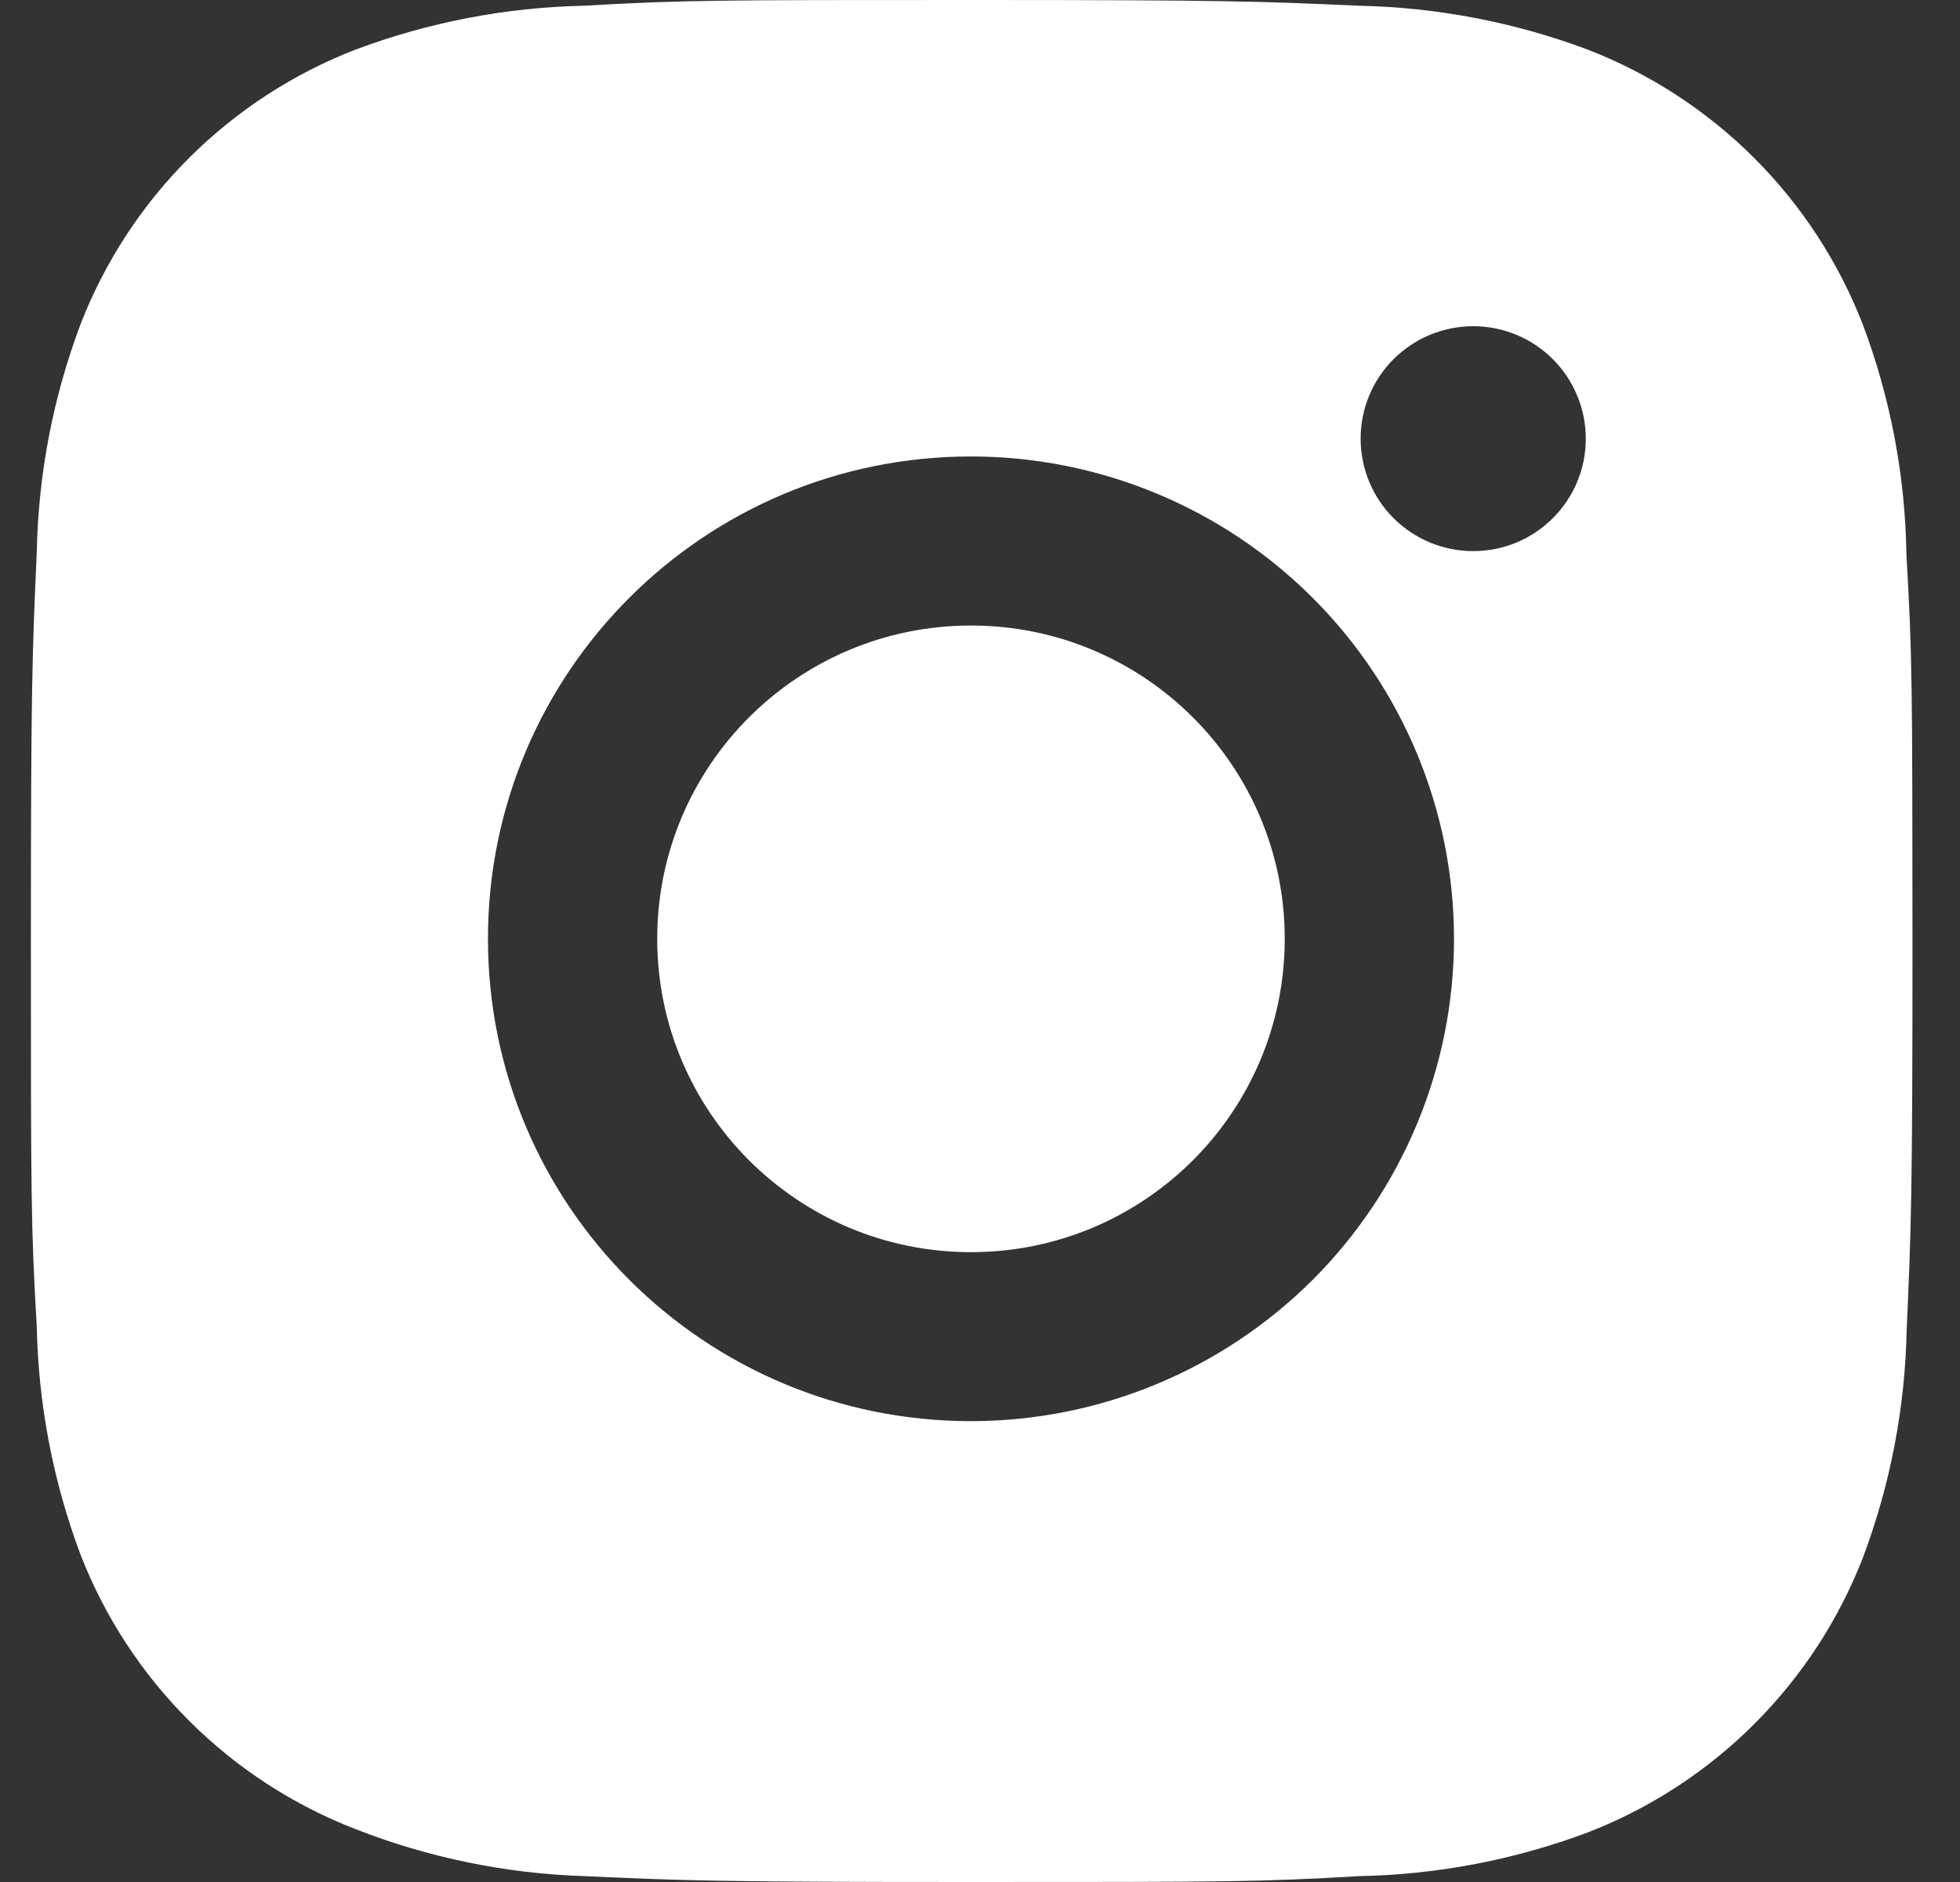
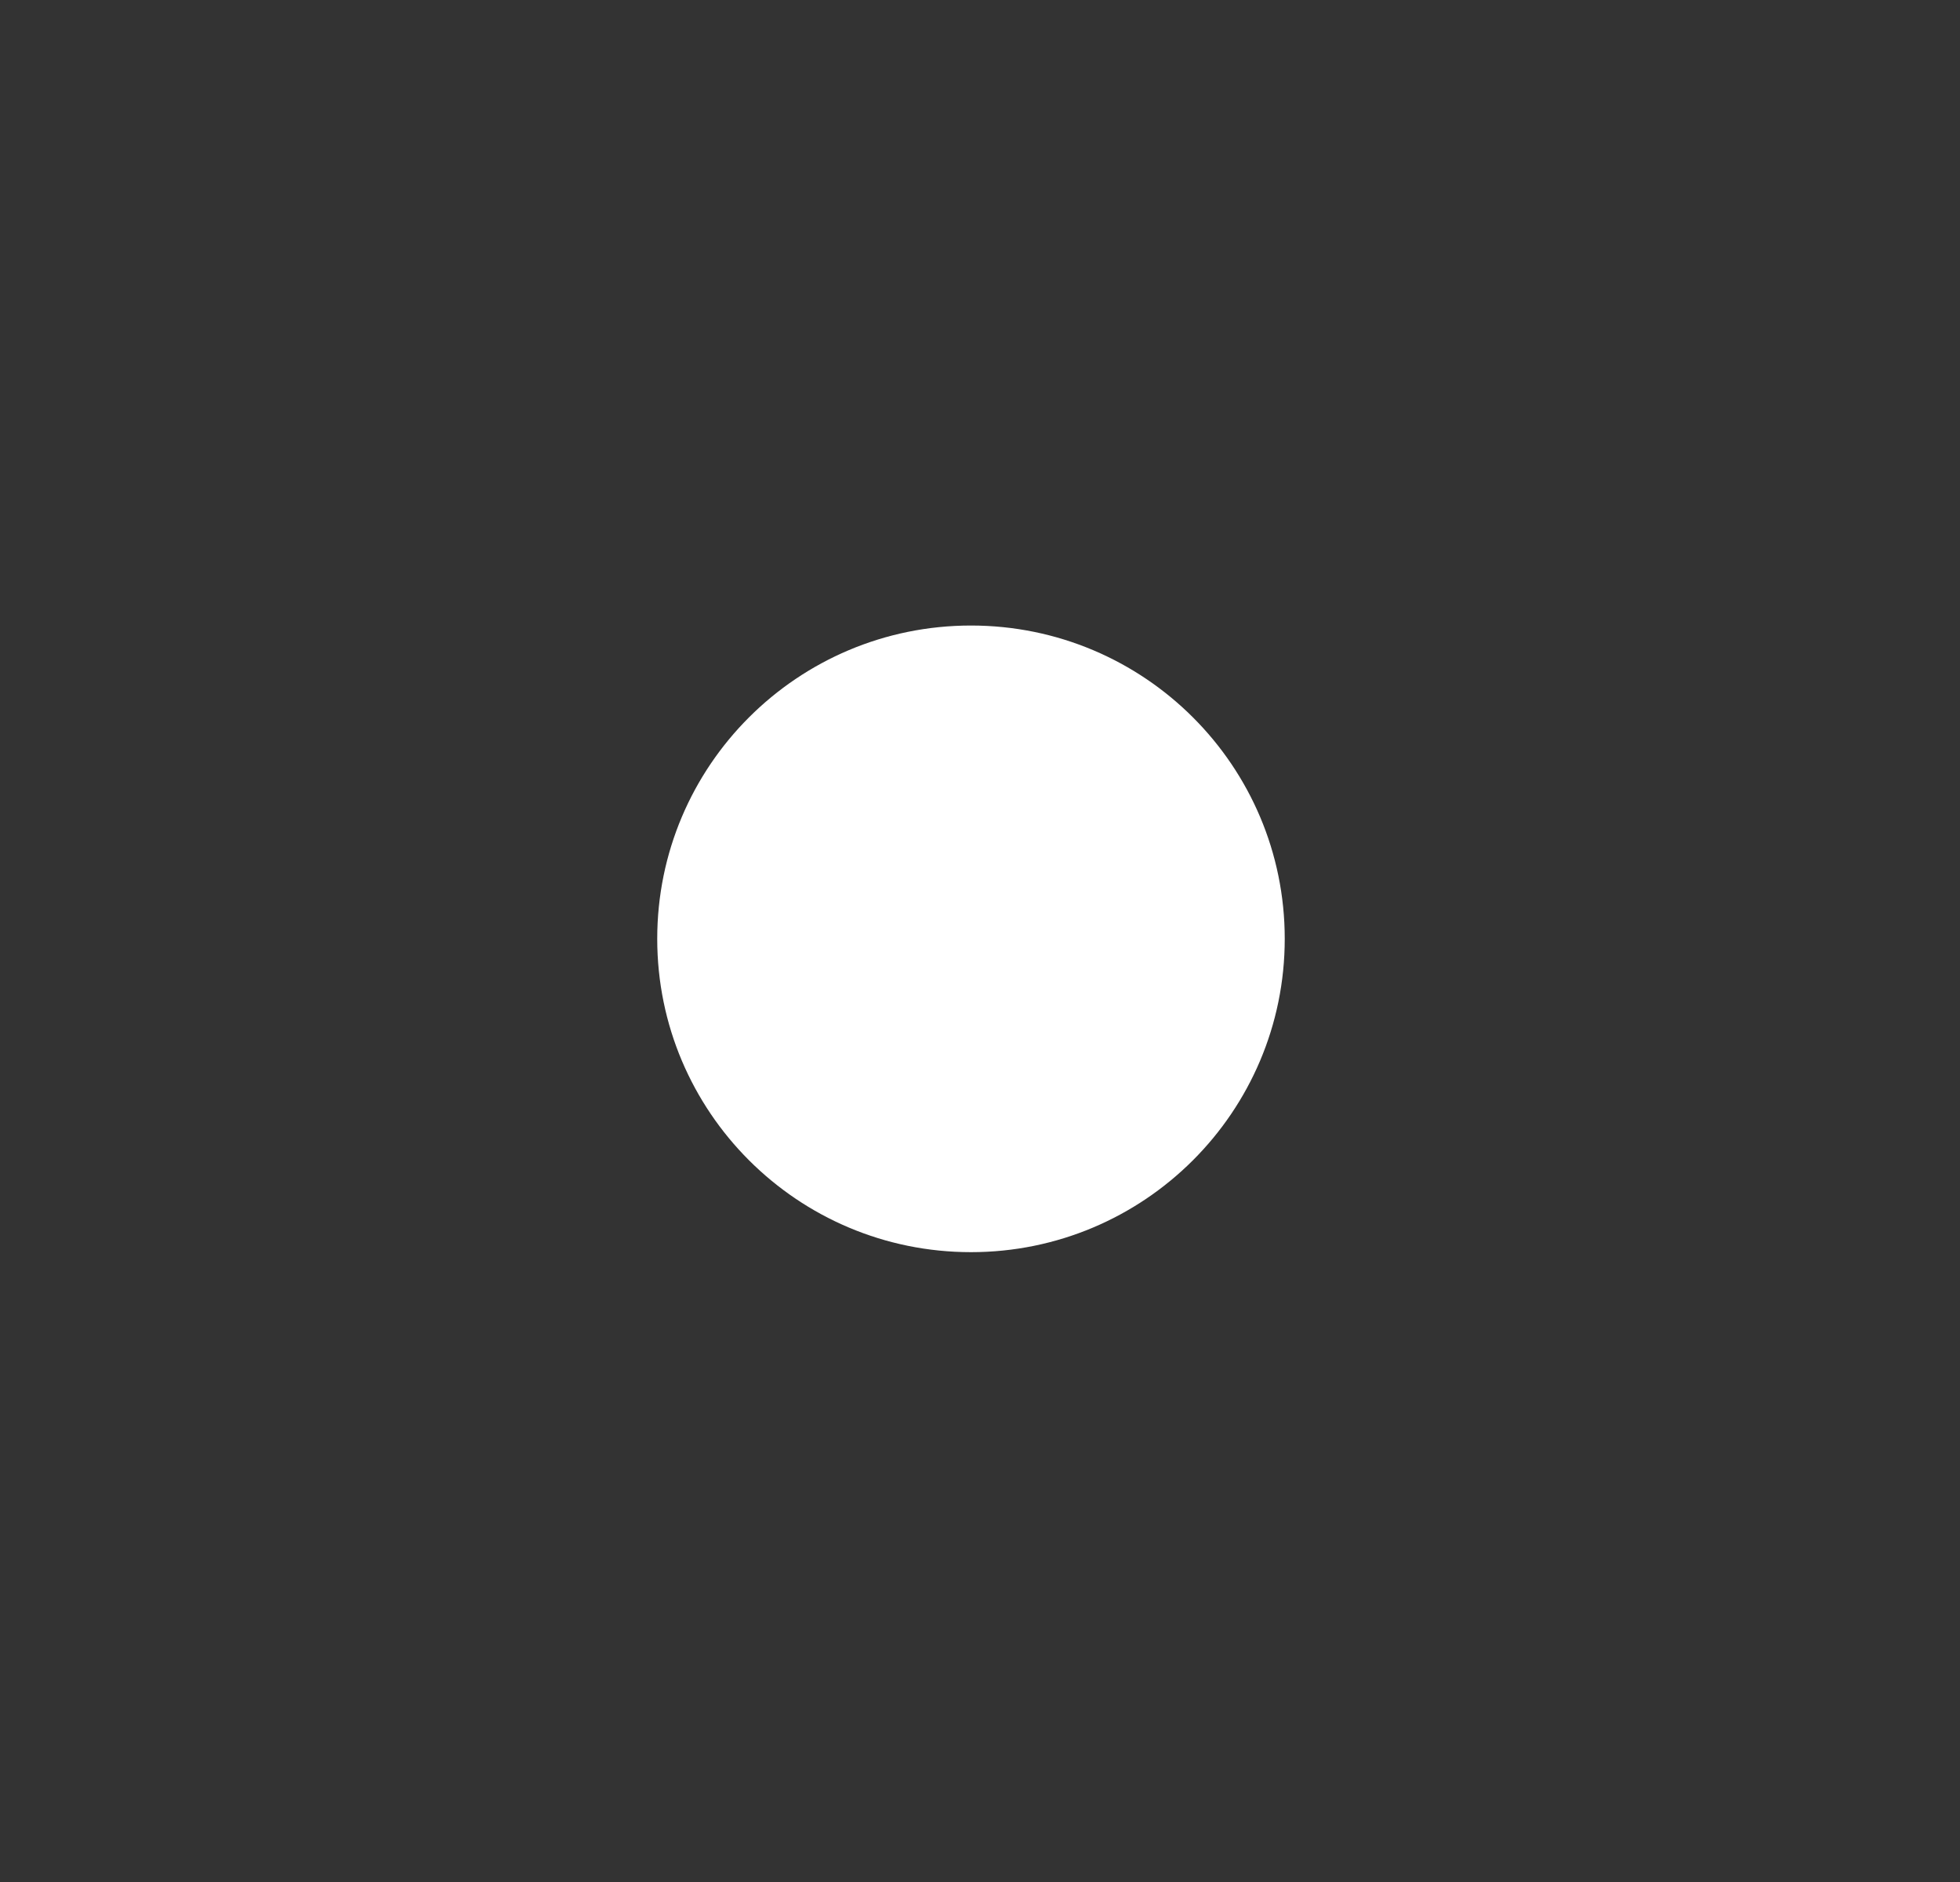
<svg xmlns="http://www.w3.org/2000/svg" width="25" height="24" viewBox="0 0 25 24" fill="none">
  <rect x="0" y="0" width="25" height="24" fill="#333333" stroke="none" />
-   <path d="M24.317 7.084C24.303 6.076 24.115 5.078 23.759 4.135C23.45 3.34 22.978 2.617 22.374 2.014C21.77 1.411 21.046 0.94 20.25 0.632C19.317 0.283 18.332 0.094 17.336 0.073C16.054 0.016 15.648 0 12.393 0C9.138 0 8.721 8.92186e-08 7.448 0.073C6.453 0.094 5.468 0.283 4.536 0.632C3.74 0.94 3.016 1.411 2.412 2.014C1.807 2.617 1.336 3.34 1.027 4.135C0.677 5.065 0.488 6.049 0.469 7.042C0.412 8.324 0.394 8.73 0.394 11.979C0.394 15.228 0.394 15.643 0.469 16.915C0.489 17.91 0.677 18.892 1.027 19.825C1.336 20.62 1.808 21.342 2.413 21.945C3.017 22.548 3.741 23.019 4.538 23.327C5.467 23.69 6.452 23.893 7.45 23.925C8.733 23.983 9.14 24 12.394 24C15.649 24 16.066 24 17.339 23.925C18.334 23.906 19.32 23.717 20.252 23.368C21.049 23.059 21.772 22.588 22.376 21.985C22.98 21.382 23.452 20.66 23.761 19.865C24.112 18.933 24.3 17.951 24.32 16.955C24.377 15.675 24.394 15.269 24.394 12.019C24.392 8.769 24.392 8.357 24.317 7.084V7.084ZM12.385 18.123C8.981 18.123 6.224 15.37 6.224 11.972C6.224 8.574 8.981 5.821 12.385 5.821C14.019 5.821 15.586 6.469 16.742 7.623C17.897 8.776 18.546 10.341 18.546 11.972C18.546 13.603 17.897 15.168 16.742 16.322C15.586 17.475 14.019 18.123 12.385 18.123V18.123ZM18.791 7.028C18.603 7.028 18.416 6.991 18.241 6.919C18.067 6.847 17.909 6.741 17.775 6.608C17.642 6.475 17.536 6.317 17.464 6.143C17.392 5.969 17.355 5.782 17.355 5.594C17.355 5.405 17.392 5.219 17.464 5.045C17.536 4.871 17.642 4.713 17.775 4.58C17.909 4.447 18.067 4.341 18.241 4.269C18.416 4.197 18.602 4.16 18.791 4.16C18.979 4.16 19.166 4.197 19.34 4.269C19.515 4.341 19.673 4.447 19.806 4.58C19.94 4.713 20.045 4.871 20.117 5.045C20.19 5.219 20.227 5.405 20.227 5.594C20.227 6.387 19.584 7.028 18.791 7.028Z" fill="white" />
-   <path d="M12.385 15.968C14.595 15.968 16.387 14.179 16.387 11.972C16.387 9.765 14.595 7.977 12.385 7.977C10.174 7.977 8.383 9.765 8.383 11.972C8.383 14.179 10.174 15.968 12.385 15.968Z" fill="white" />
+   <path d="M12.385 15.968C14.595 15.968 16.387 14.179 16.387 11.972C16.387 9.765 14.595 7.977 12.385 7.977C10.174 7.977 8.383 9.765 8.383 11.972C8.383 14.179 10.174 15.968 12.385 15.968" fill="white" />
</svg>